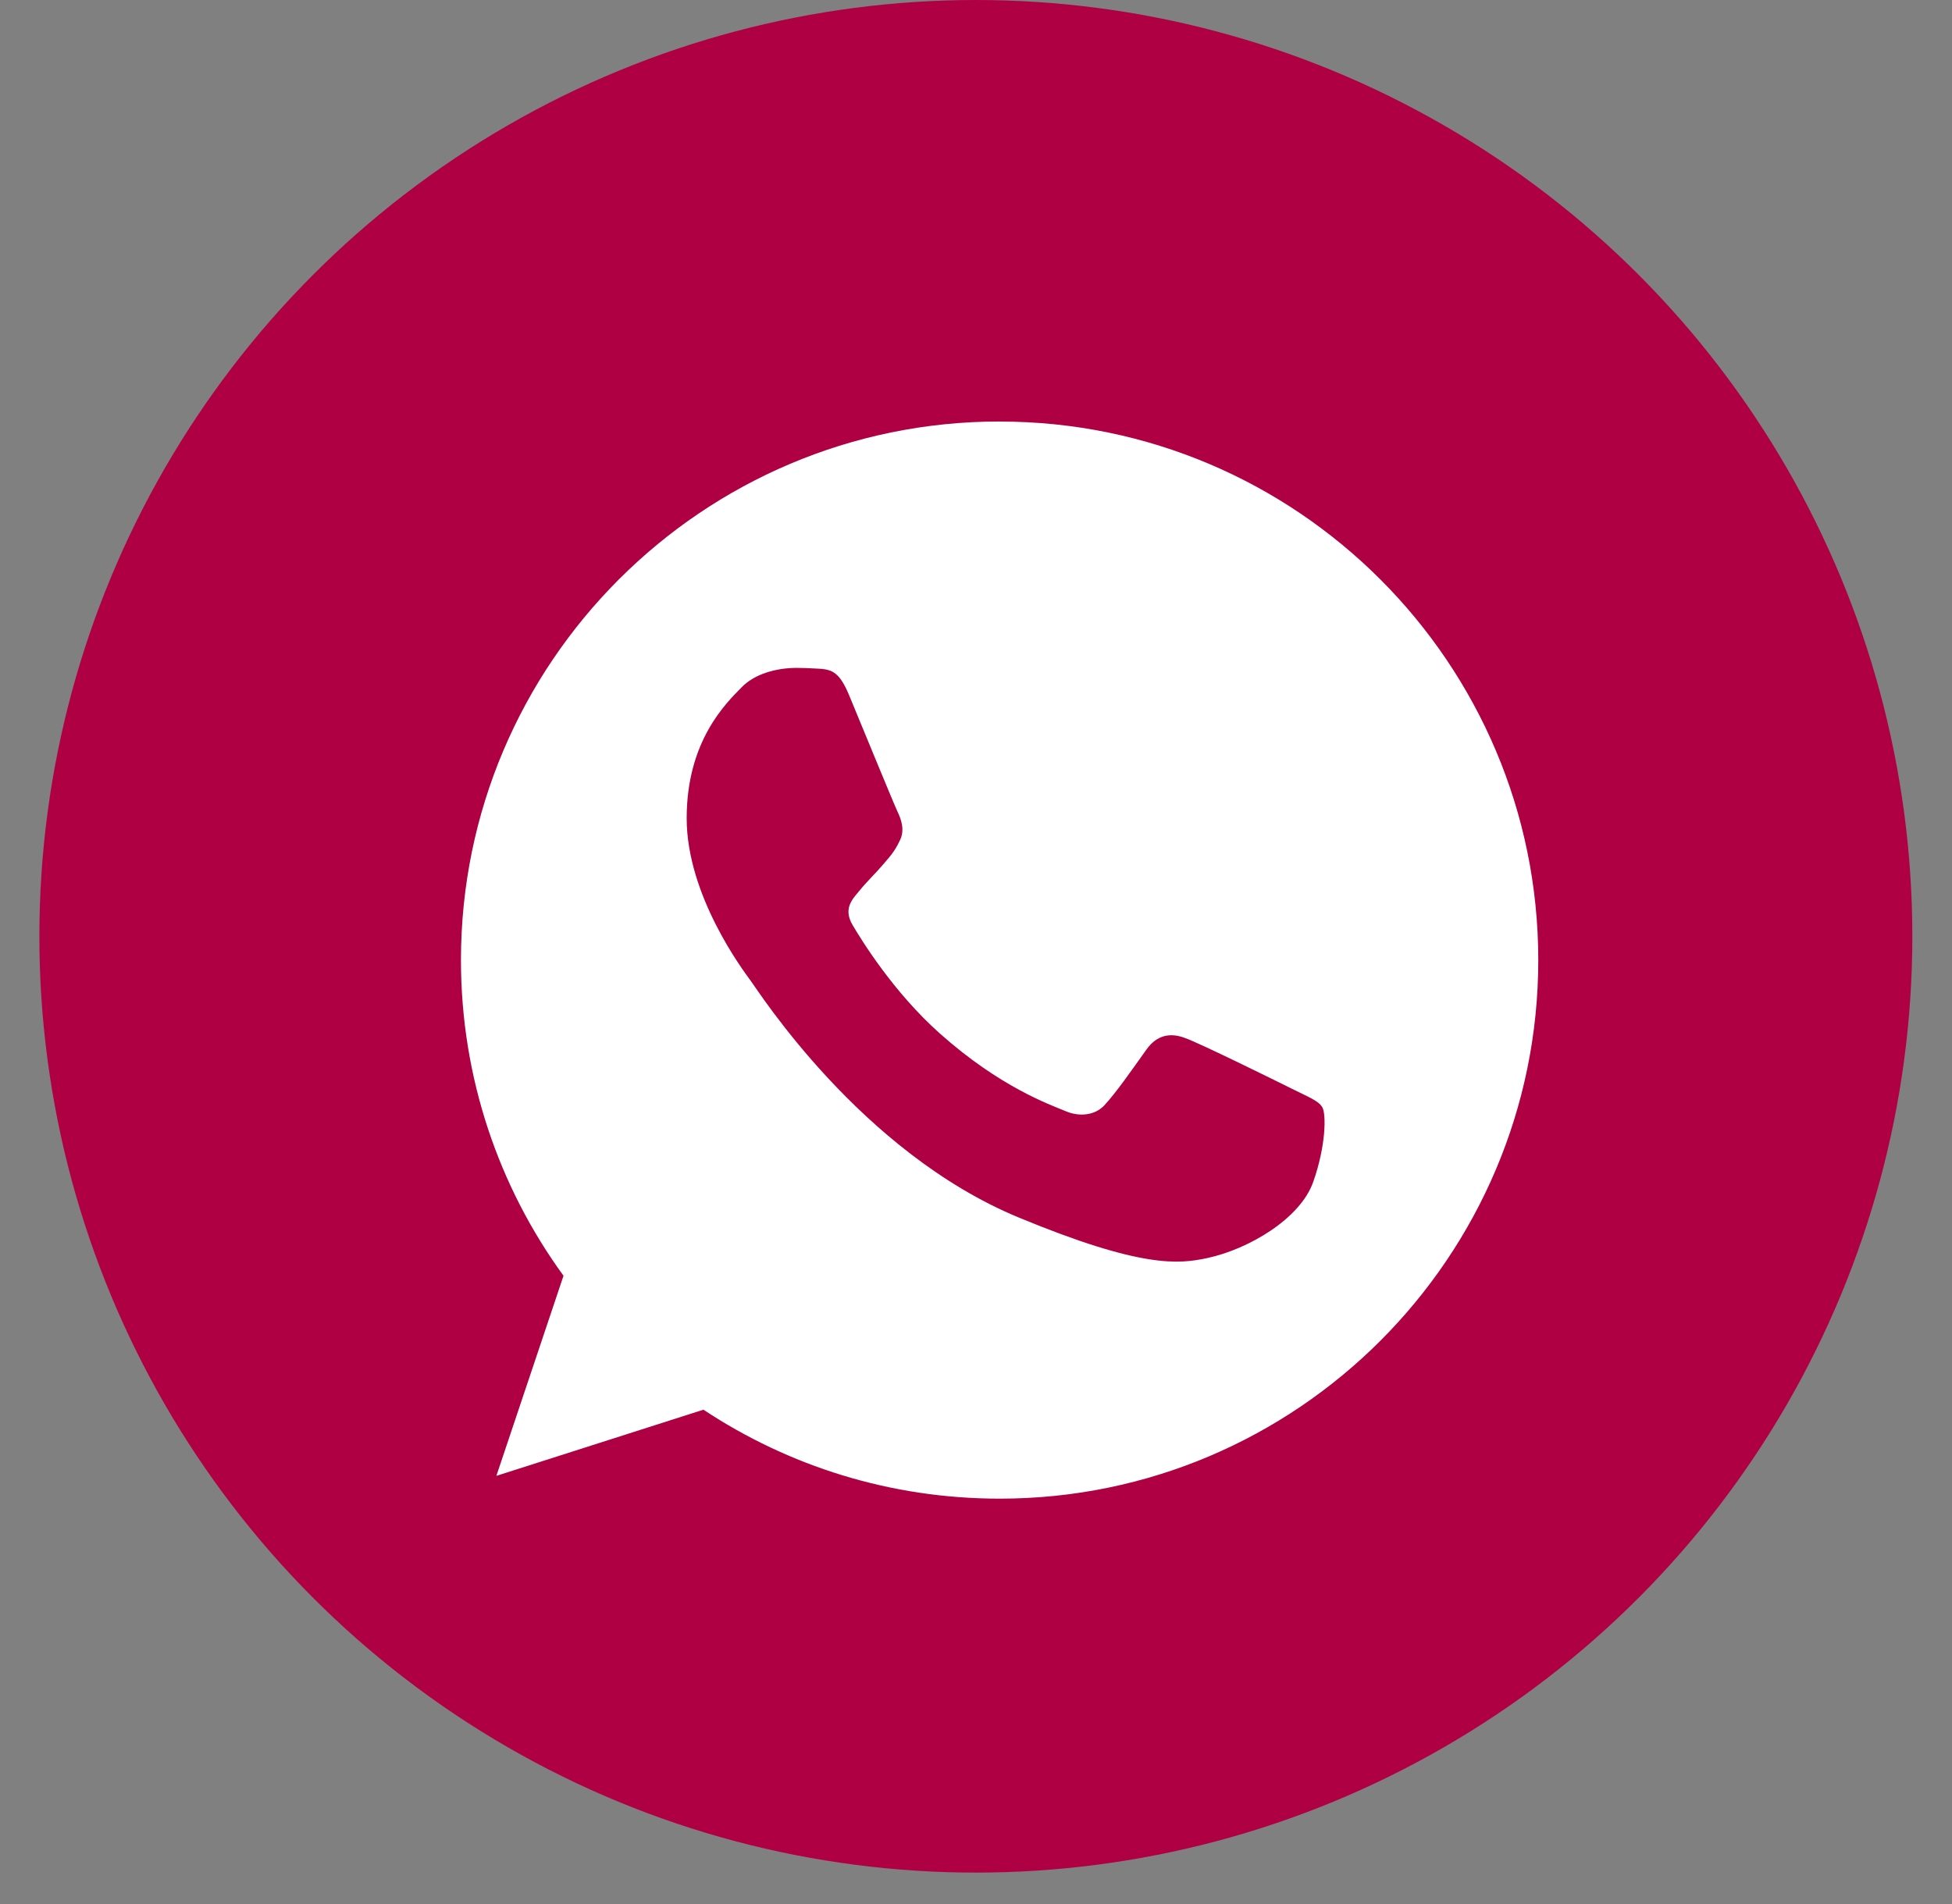
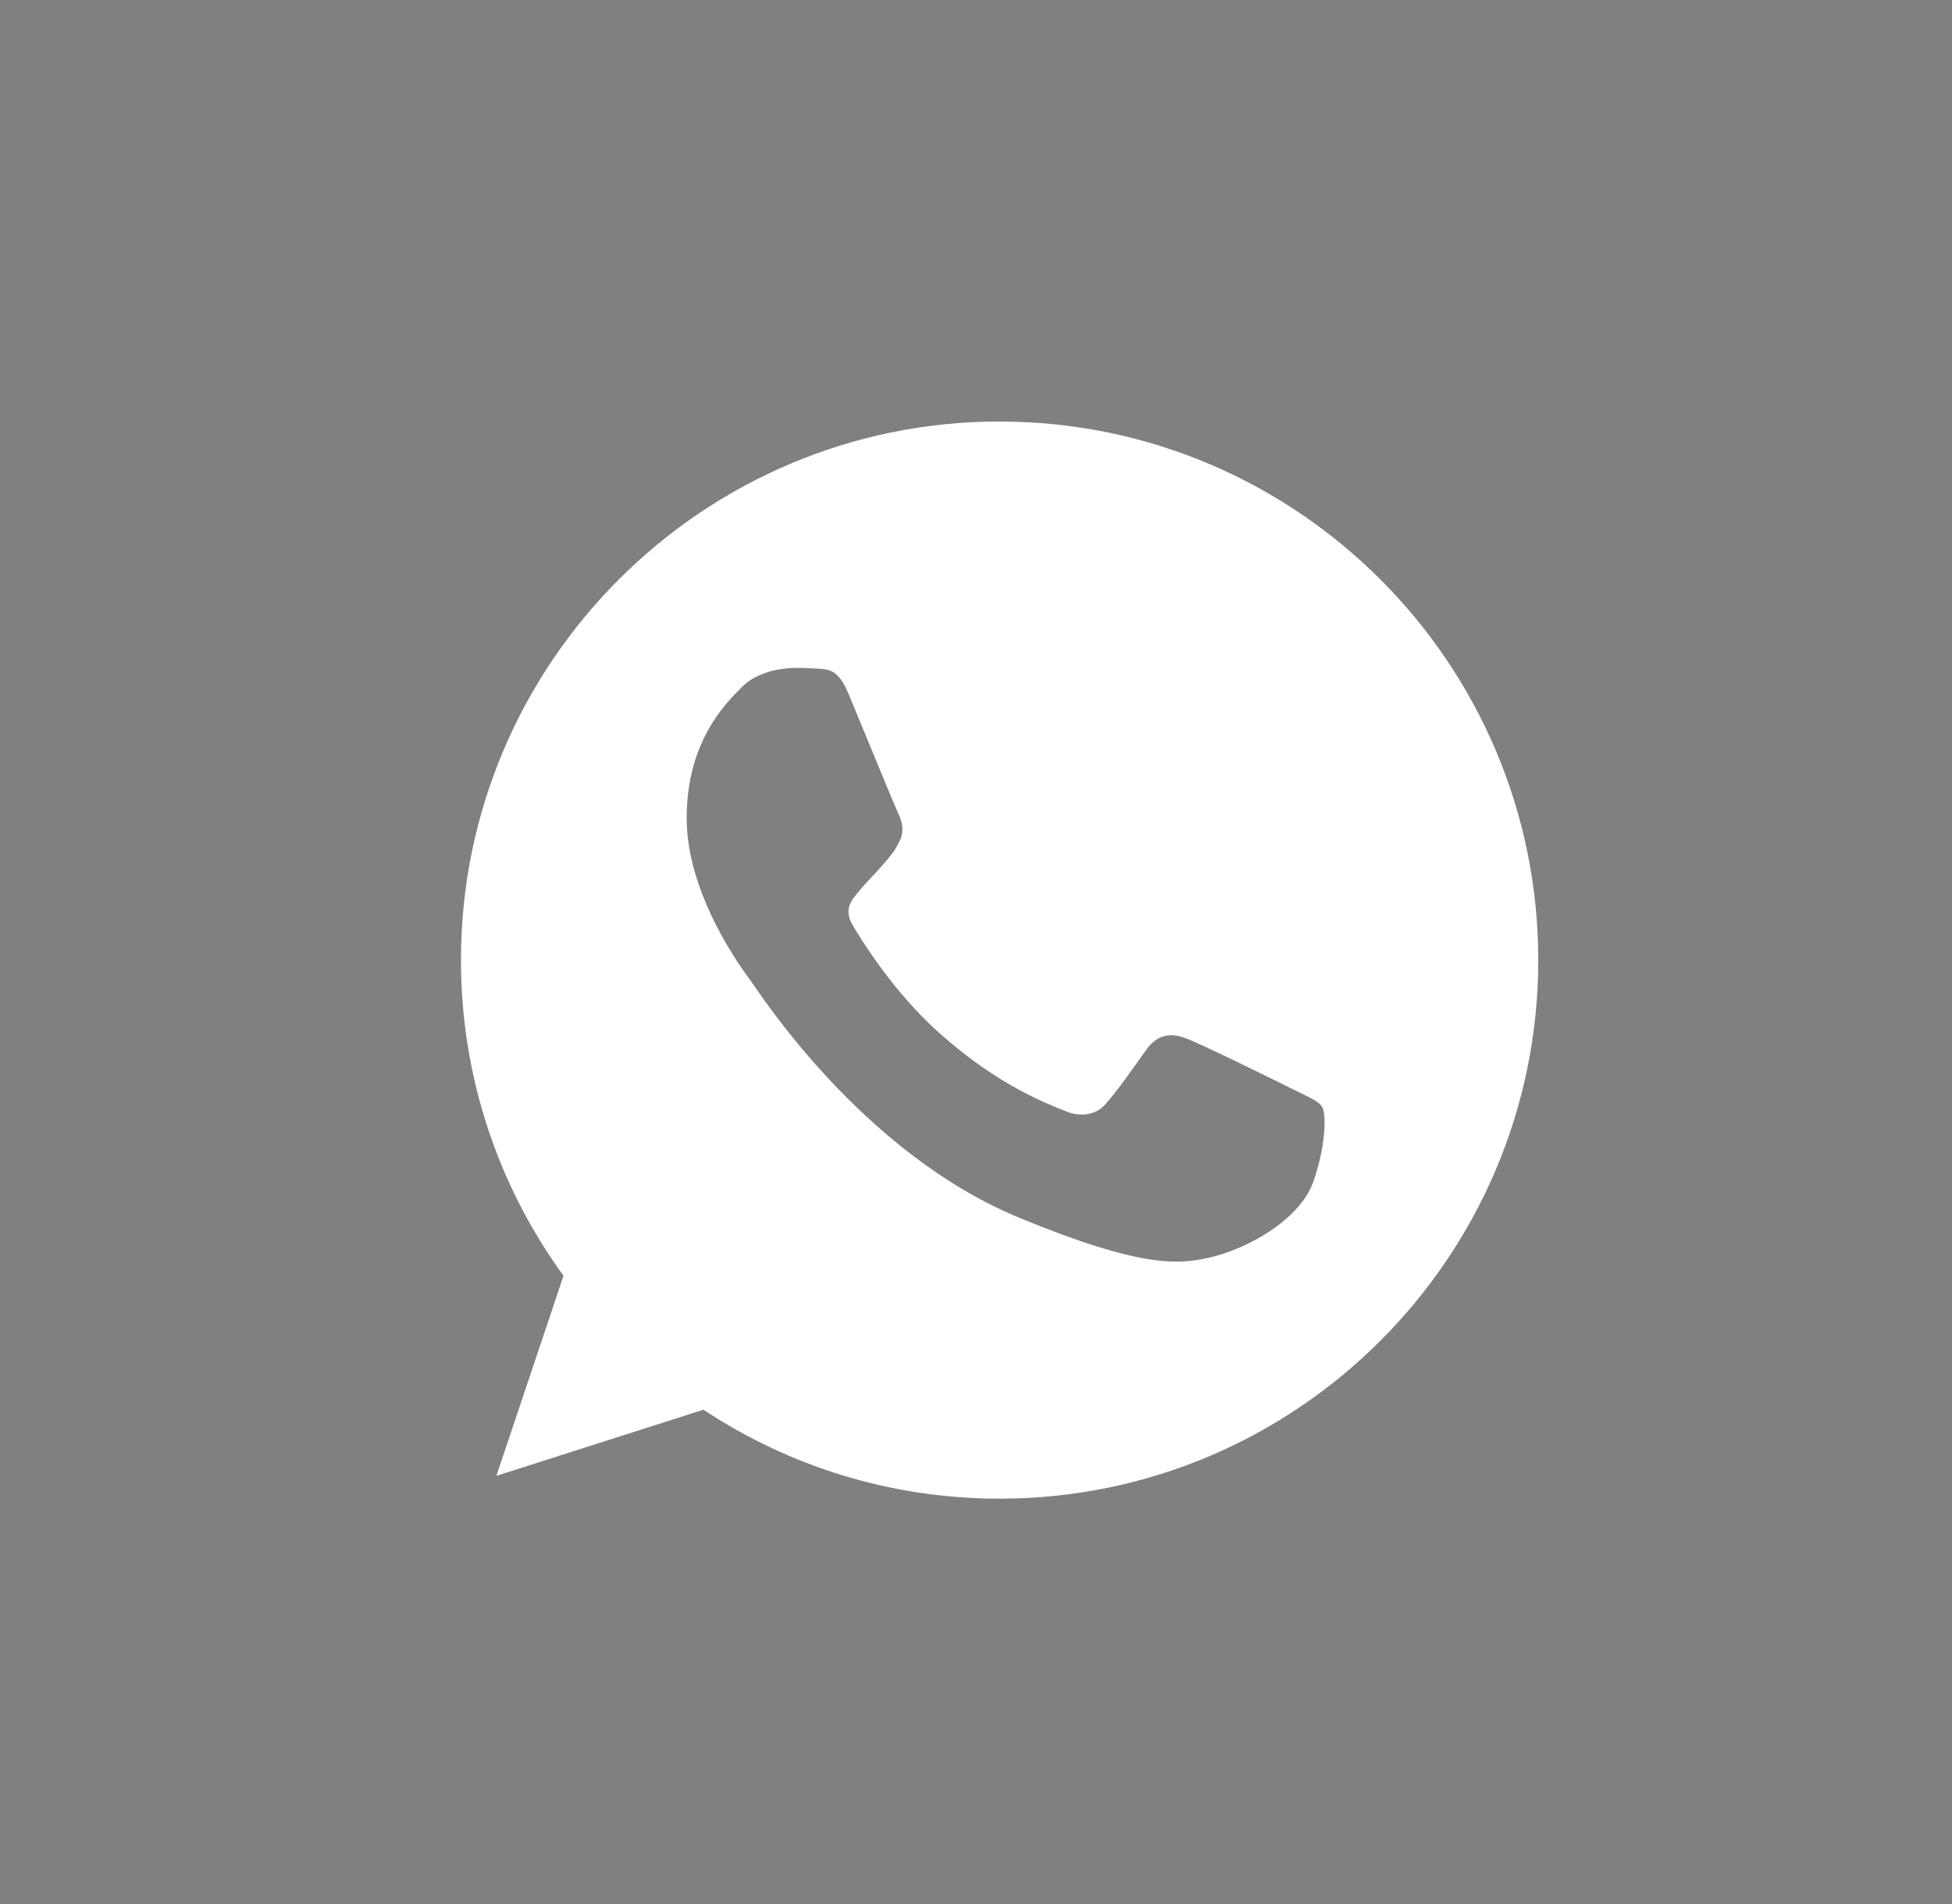
<svg xmlns="http://www.w3.org/2000/svg" width="41" height="40" viewBox="0 0 41 40" fill="none">
  <rect x="0" y="0" width="41" height="40" fill="#808080" stroke="none" />
-   <circle cx="20.497" cy="19.67" r="19.67" fill="#B00044" />
  <path fill-rule="evenodd" clip-rule="evenodd" d="M20.993 8.855C14.755 8.855 9.682 13.931 9.682 20.17C9.682 22.644 10.48 24.939 11.836 26.801L10.426 31.005L14.775 29.615C16.564 30.799 18.698 31.484 20.999 31.484C27.237 31.484 32.31 26.409 32.31 20.17C32.31 13.931 27.237 8.856 20.999 8.856H20.993V8.855ZM17.834 14.603C17.615 14.077 17.448 14.057 17.116 14.044C17.003 14.037 16.877 14.031 16.737 14.031C16.305 14.031 15.852 14.157 15.58 14.436C15.247 14.775 14.423 15.567 14.423 17.19C14.423 18.813 15.606 20.383 15.766 20.602C15.932 20.822 18.073 24.201 21.398 25.578C23.998 26.655 24.77 26.555 25.361 26.429C26.226 26.243 27.31 25.604 27.582 24.833C27.855 24.061 27.855 23.402 27.775 23.263C27.695 23.123 27.476 23.044 27.144 22.877C26.811 22.711 25.195 21.913 24.889 21.806C24.59 21.693 24.304 21.733 24.078 22.052C23.759 22.498 23.447 22.95 23.194 23.223C22.994 23.436 22.668 23.462 22.396 23.349C22.03 23.197 21.006 22.837 19.742 21.713C18.765 20.842 18.1 19.758 17.907 19.432C17.714 19.099 17.887 18.906 18.04 18.727C18.206 18.52 18.366 18.374 18.532 18.181C18.698 17.988 18.791 17.889 18.898 17.662C19.011 17.443 18.931 17.217 18.851 17.05C18.772 16.884 18.107 15.261 17.834 14.603Z" fill="white" />
</svg>